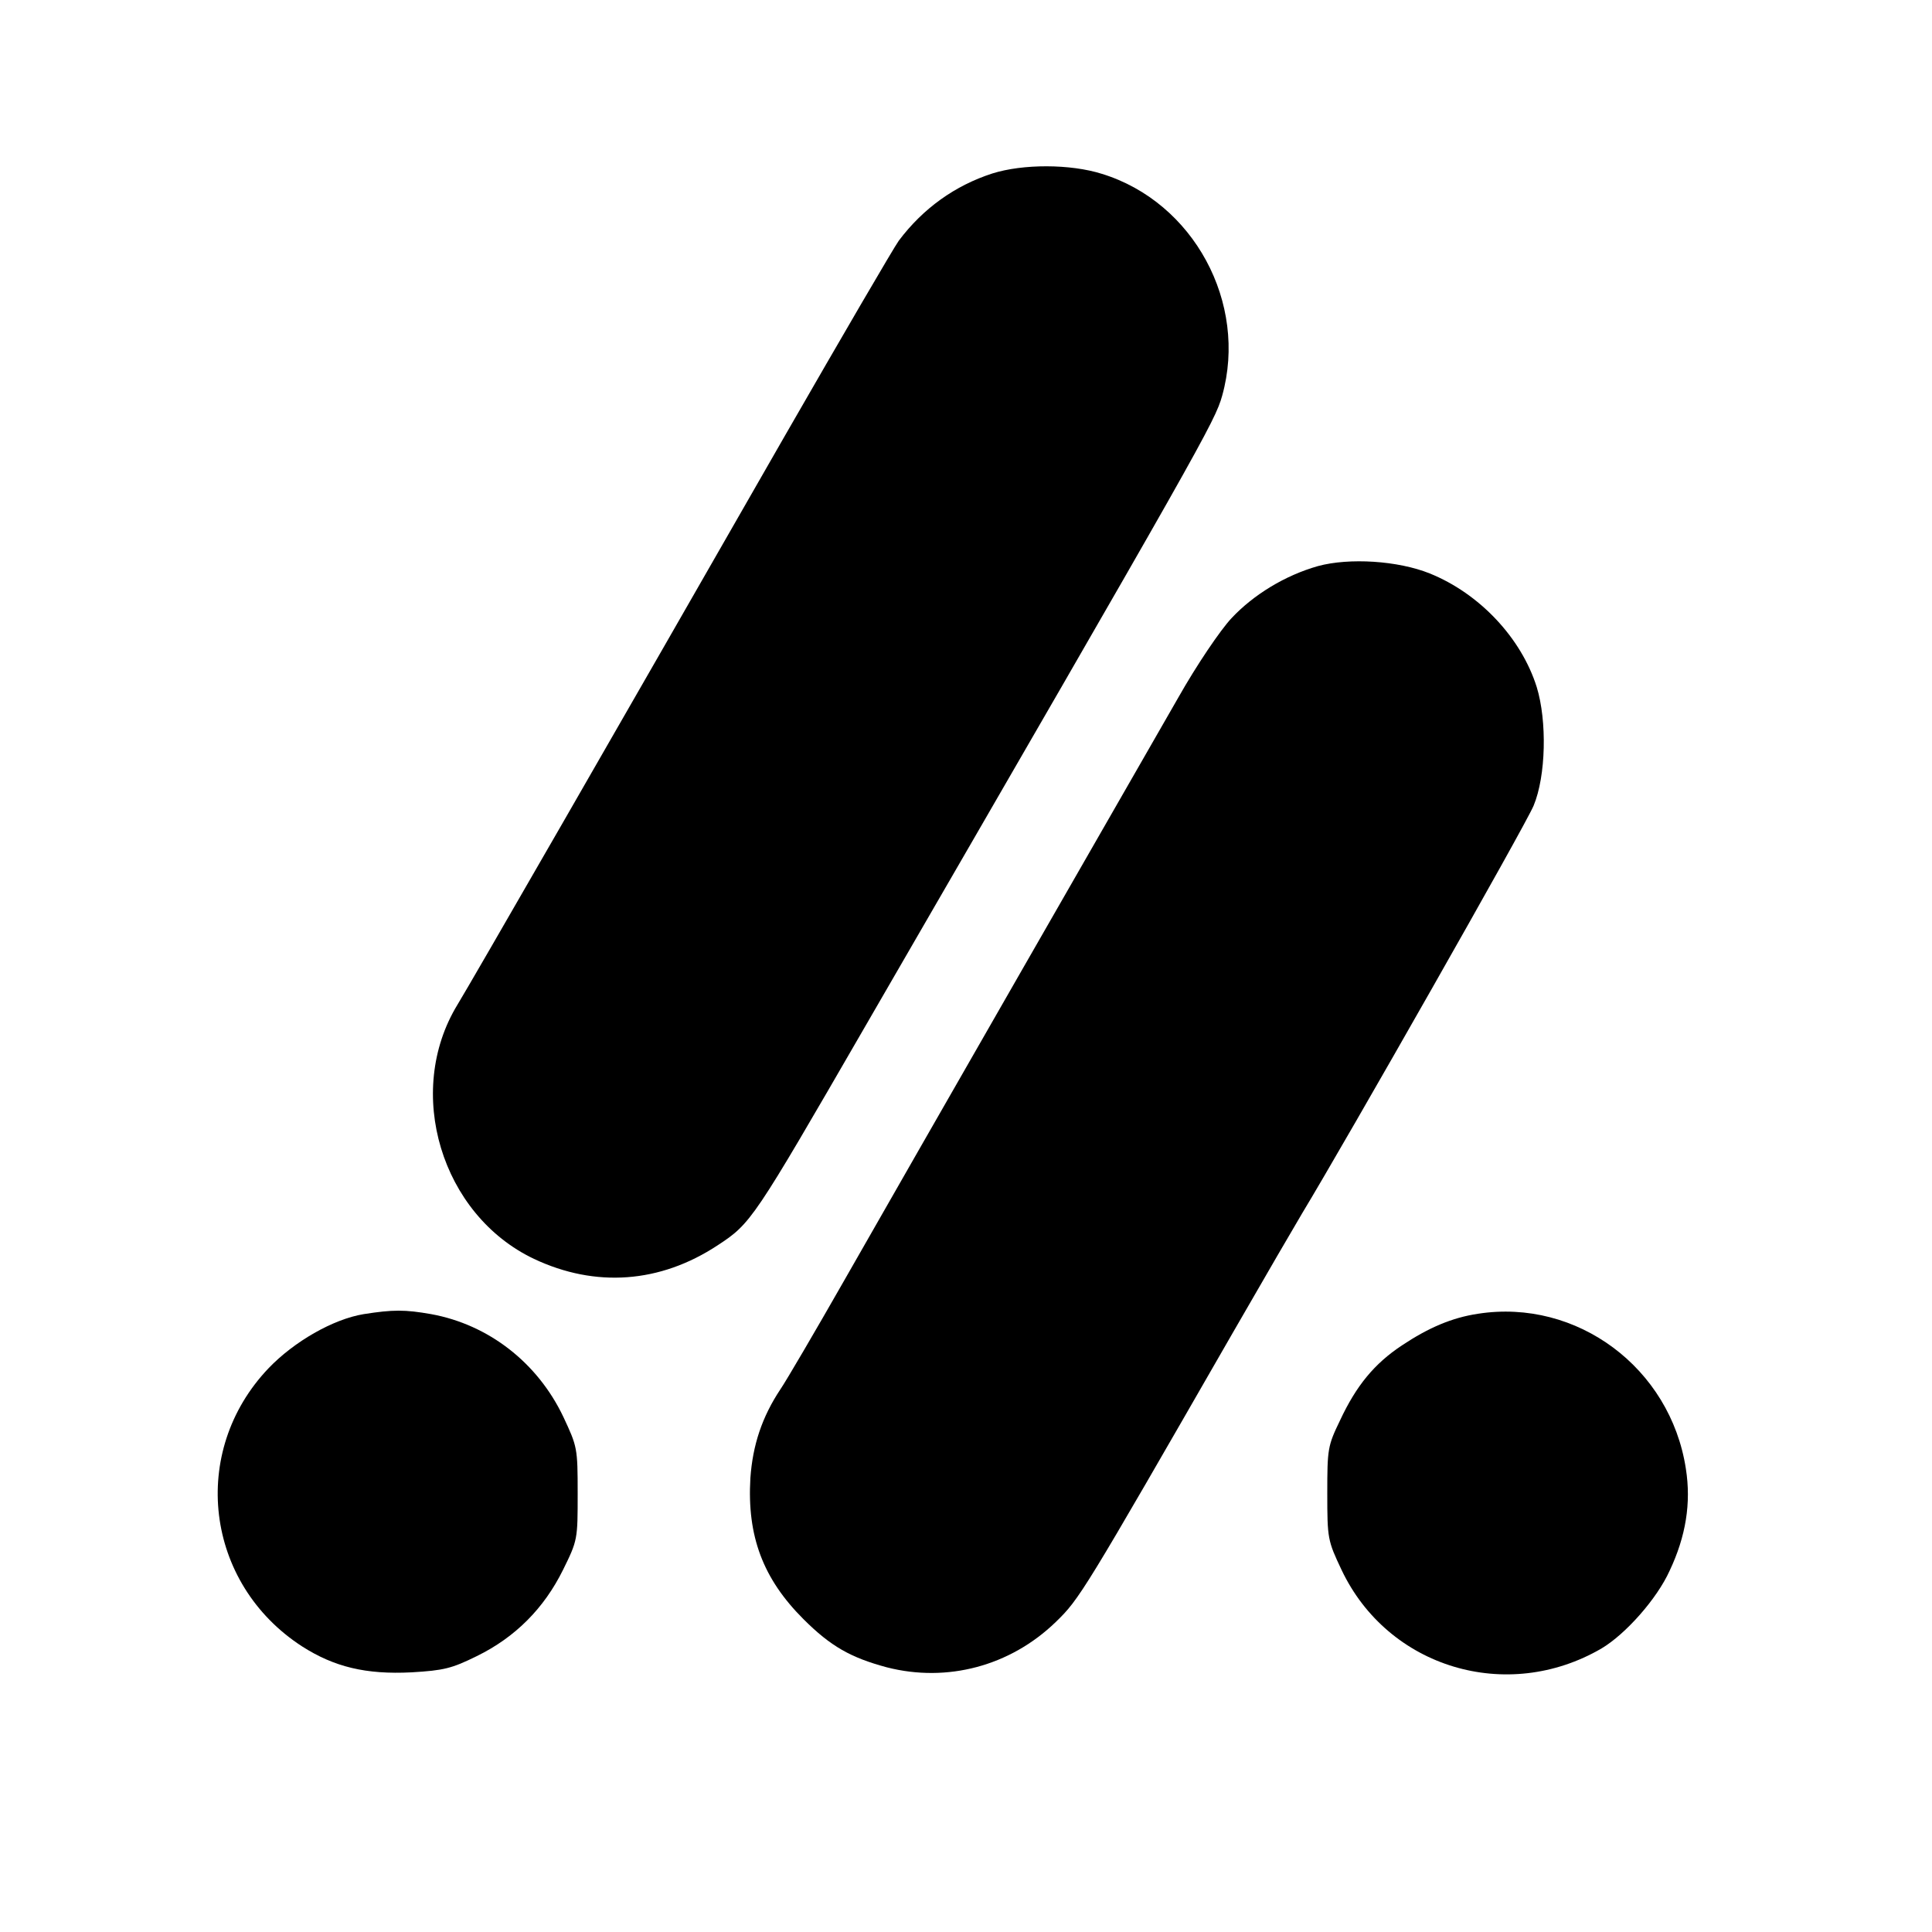
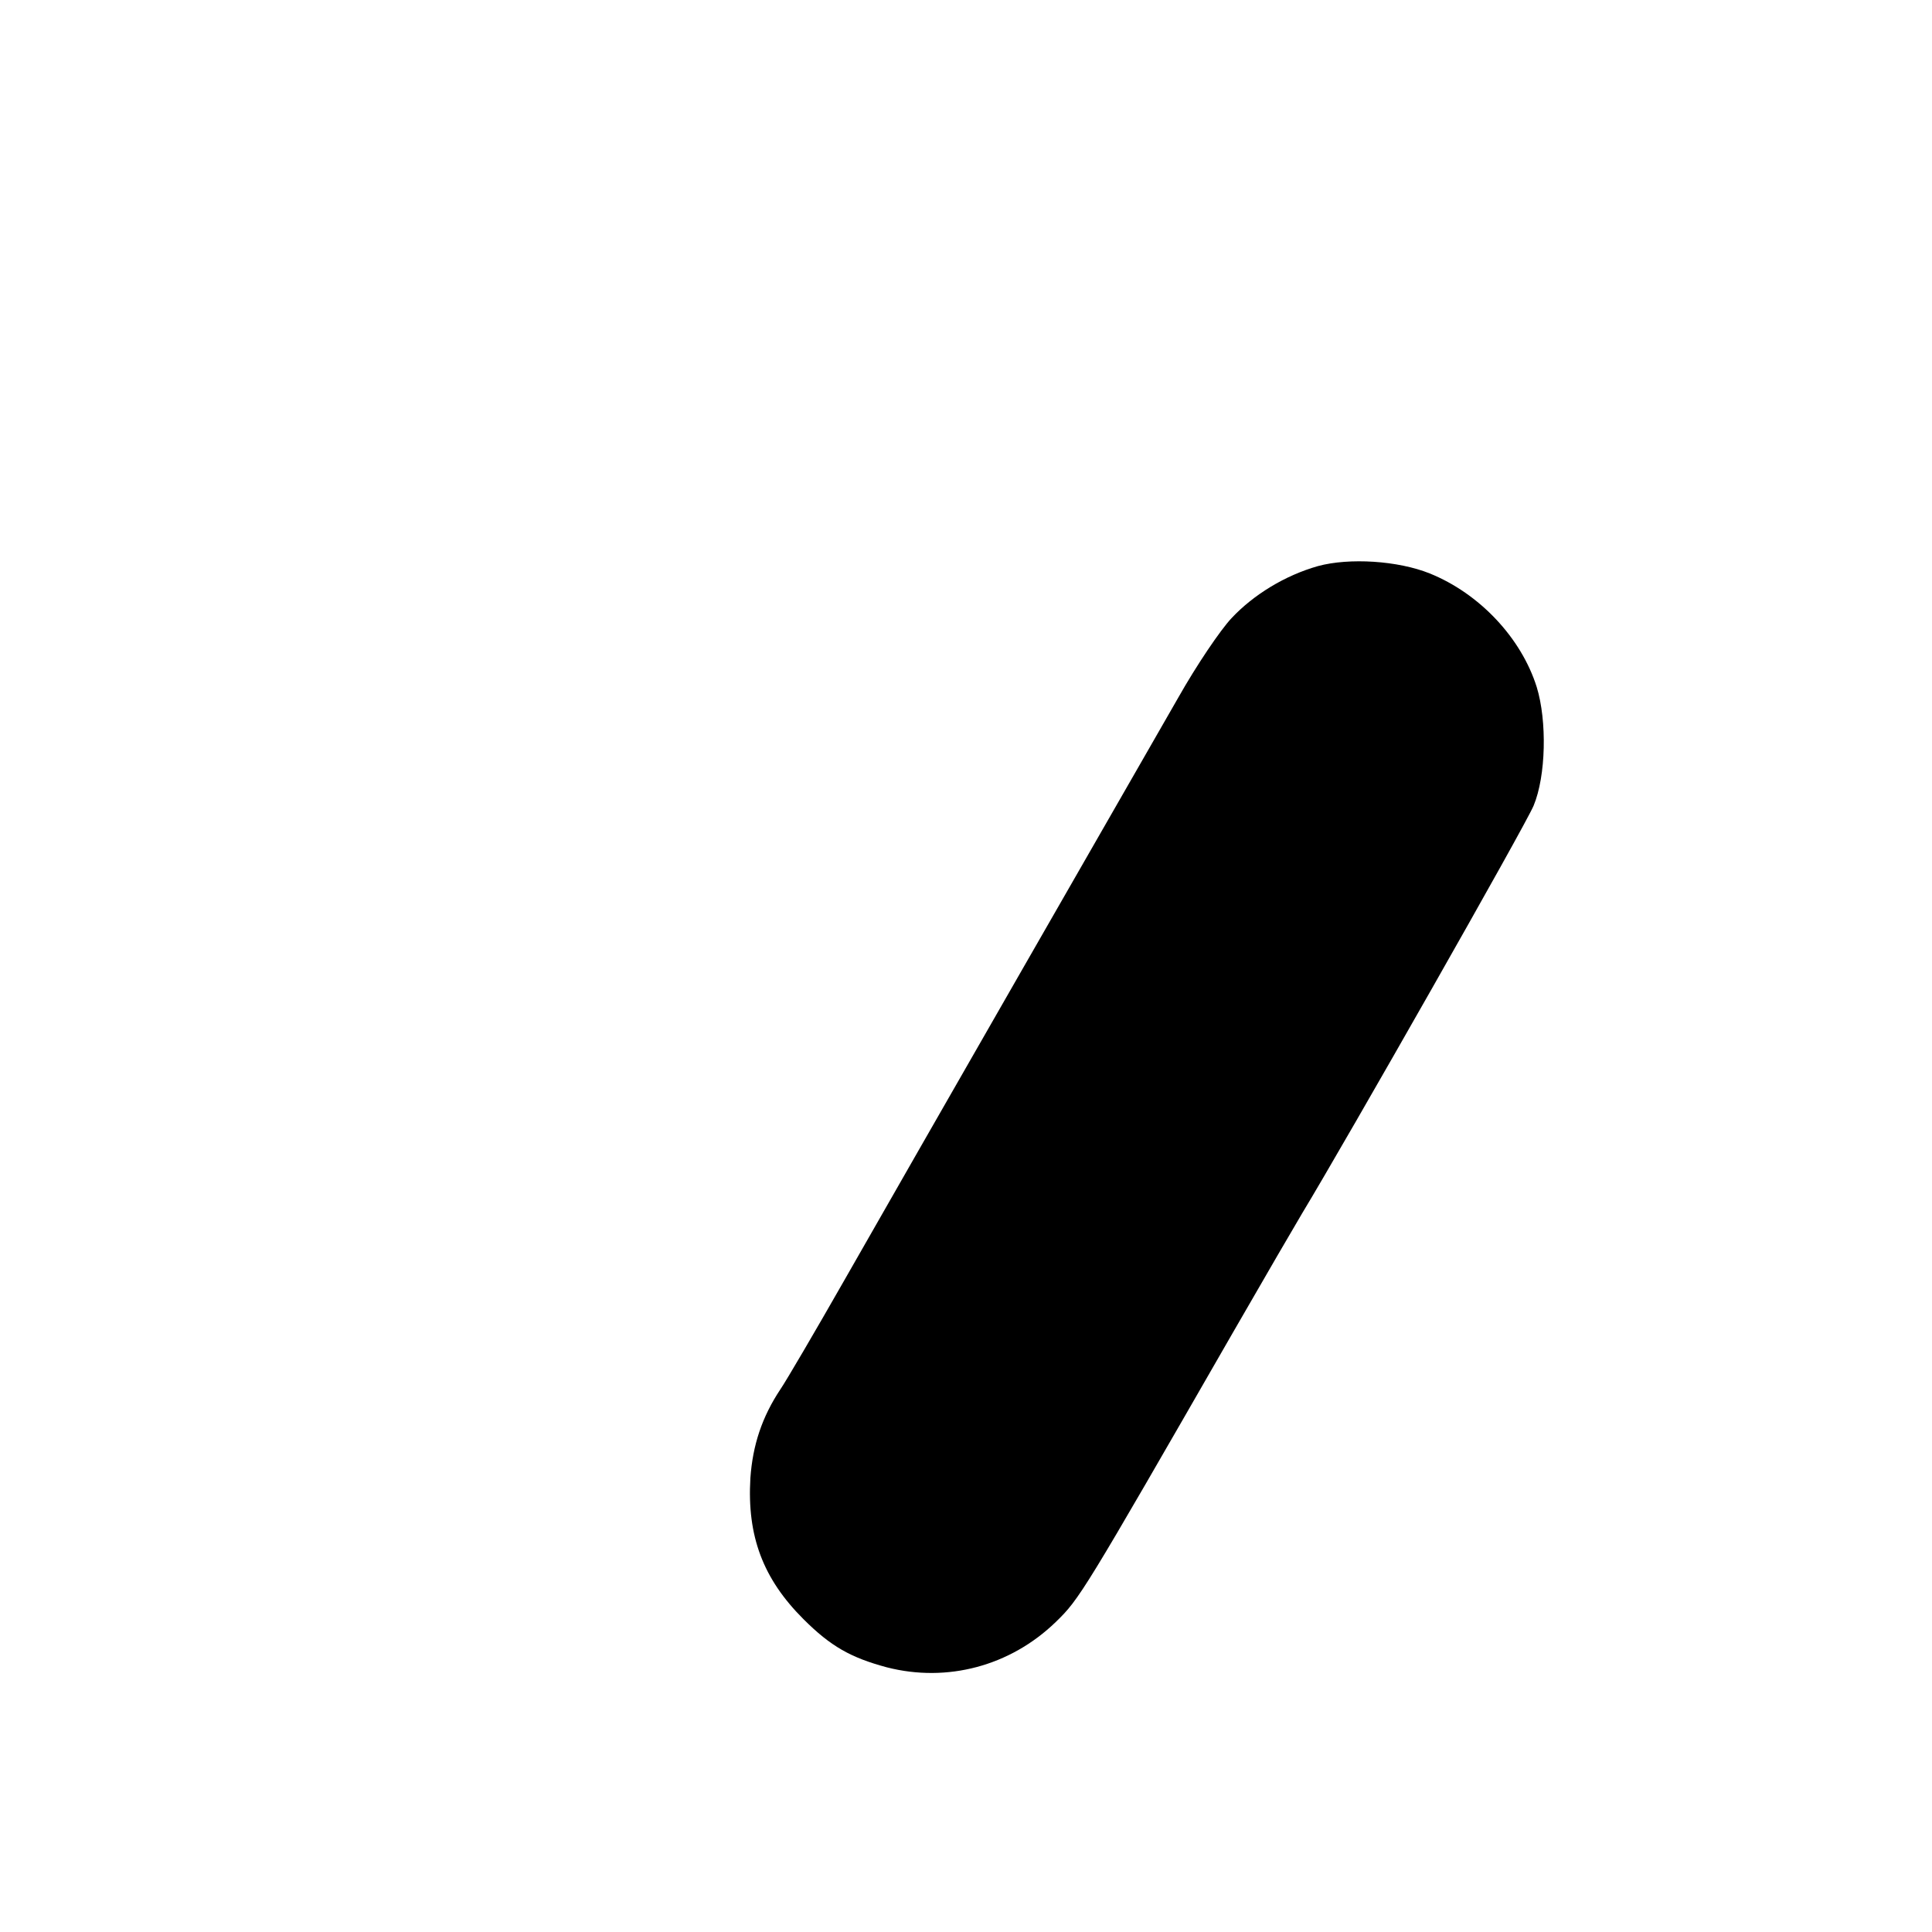
<svg xmlns="http://www.w3.org/2000/svg" version="1.0" width="500pt" height="500pt" viewBox="0 0 500 500" preserveAspectRatio="xMidYMid meet">
  <g transform="translate(0,500) scale(0.1,-0.1)" fill="#000000" stroke="none">
-     <path d="M2568 4551 c-96 -31 -179 -90 -242 -174 -13 -18 -146 -246 -296 -507 -441 -770 -810 -1411 -846 -1470 -138 -226 -42 -544 198 -658 159 -75 326 -63 475 35 87 57 92 65 380 563 875 1512 907 1568 926 1636 67 240 -74 501 -311 574 -82 26 -205 26 -284 1z" />
    <path d="M3411 3535 c-85 -24 -167 -74 -224 -135 -29 -31 -90 -121 -138 -206 -47 -82 -229 -399 -404 -704 -175 -305 -381 -665 -458 -800 -77 -135 -152 -263 -167 -285 -48 -72 -72 -145 -78 -230 -9 -151 33 -261 137 -365 71 -71 123 -100 216 -125 156 -40 319 3 437 117 62 60 71 75 458 748 84 146 165 285 180 310 116 192 579 1006 599 1055 32 77 35 219 8 307 -40 127 -148 242 -277 294 -82 33 -208 41 -289 19z" />
-     <path d="M941 1599 c-79 -13 -180 -71 -246 -140 -206 -216 -165 -557 87 -720 83 -53 165 -73 283 -67 84 5 104 10 169 42 100 49 174 124 223 223 38 77 38 79 38 198 0 118 -1 121 -37 198 -67 141 -194 239 -342 266 -68 12 -99 12 -175 0z" />
-     <path d="M3825 1600 c-67 -10 -128 -36 -197 -82 -71 -47 -118 -104 -160 -194 -32 -66 -33 -74 -33 -189 0 -117 1 -122 37 -198 120 -253 428 -346 673 -203 62 37 143 128 176 201 42 89 56 175 42 264 -40 261 -282 441 -538 401z" />
  </g>
</svg>